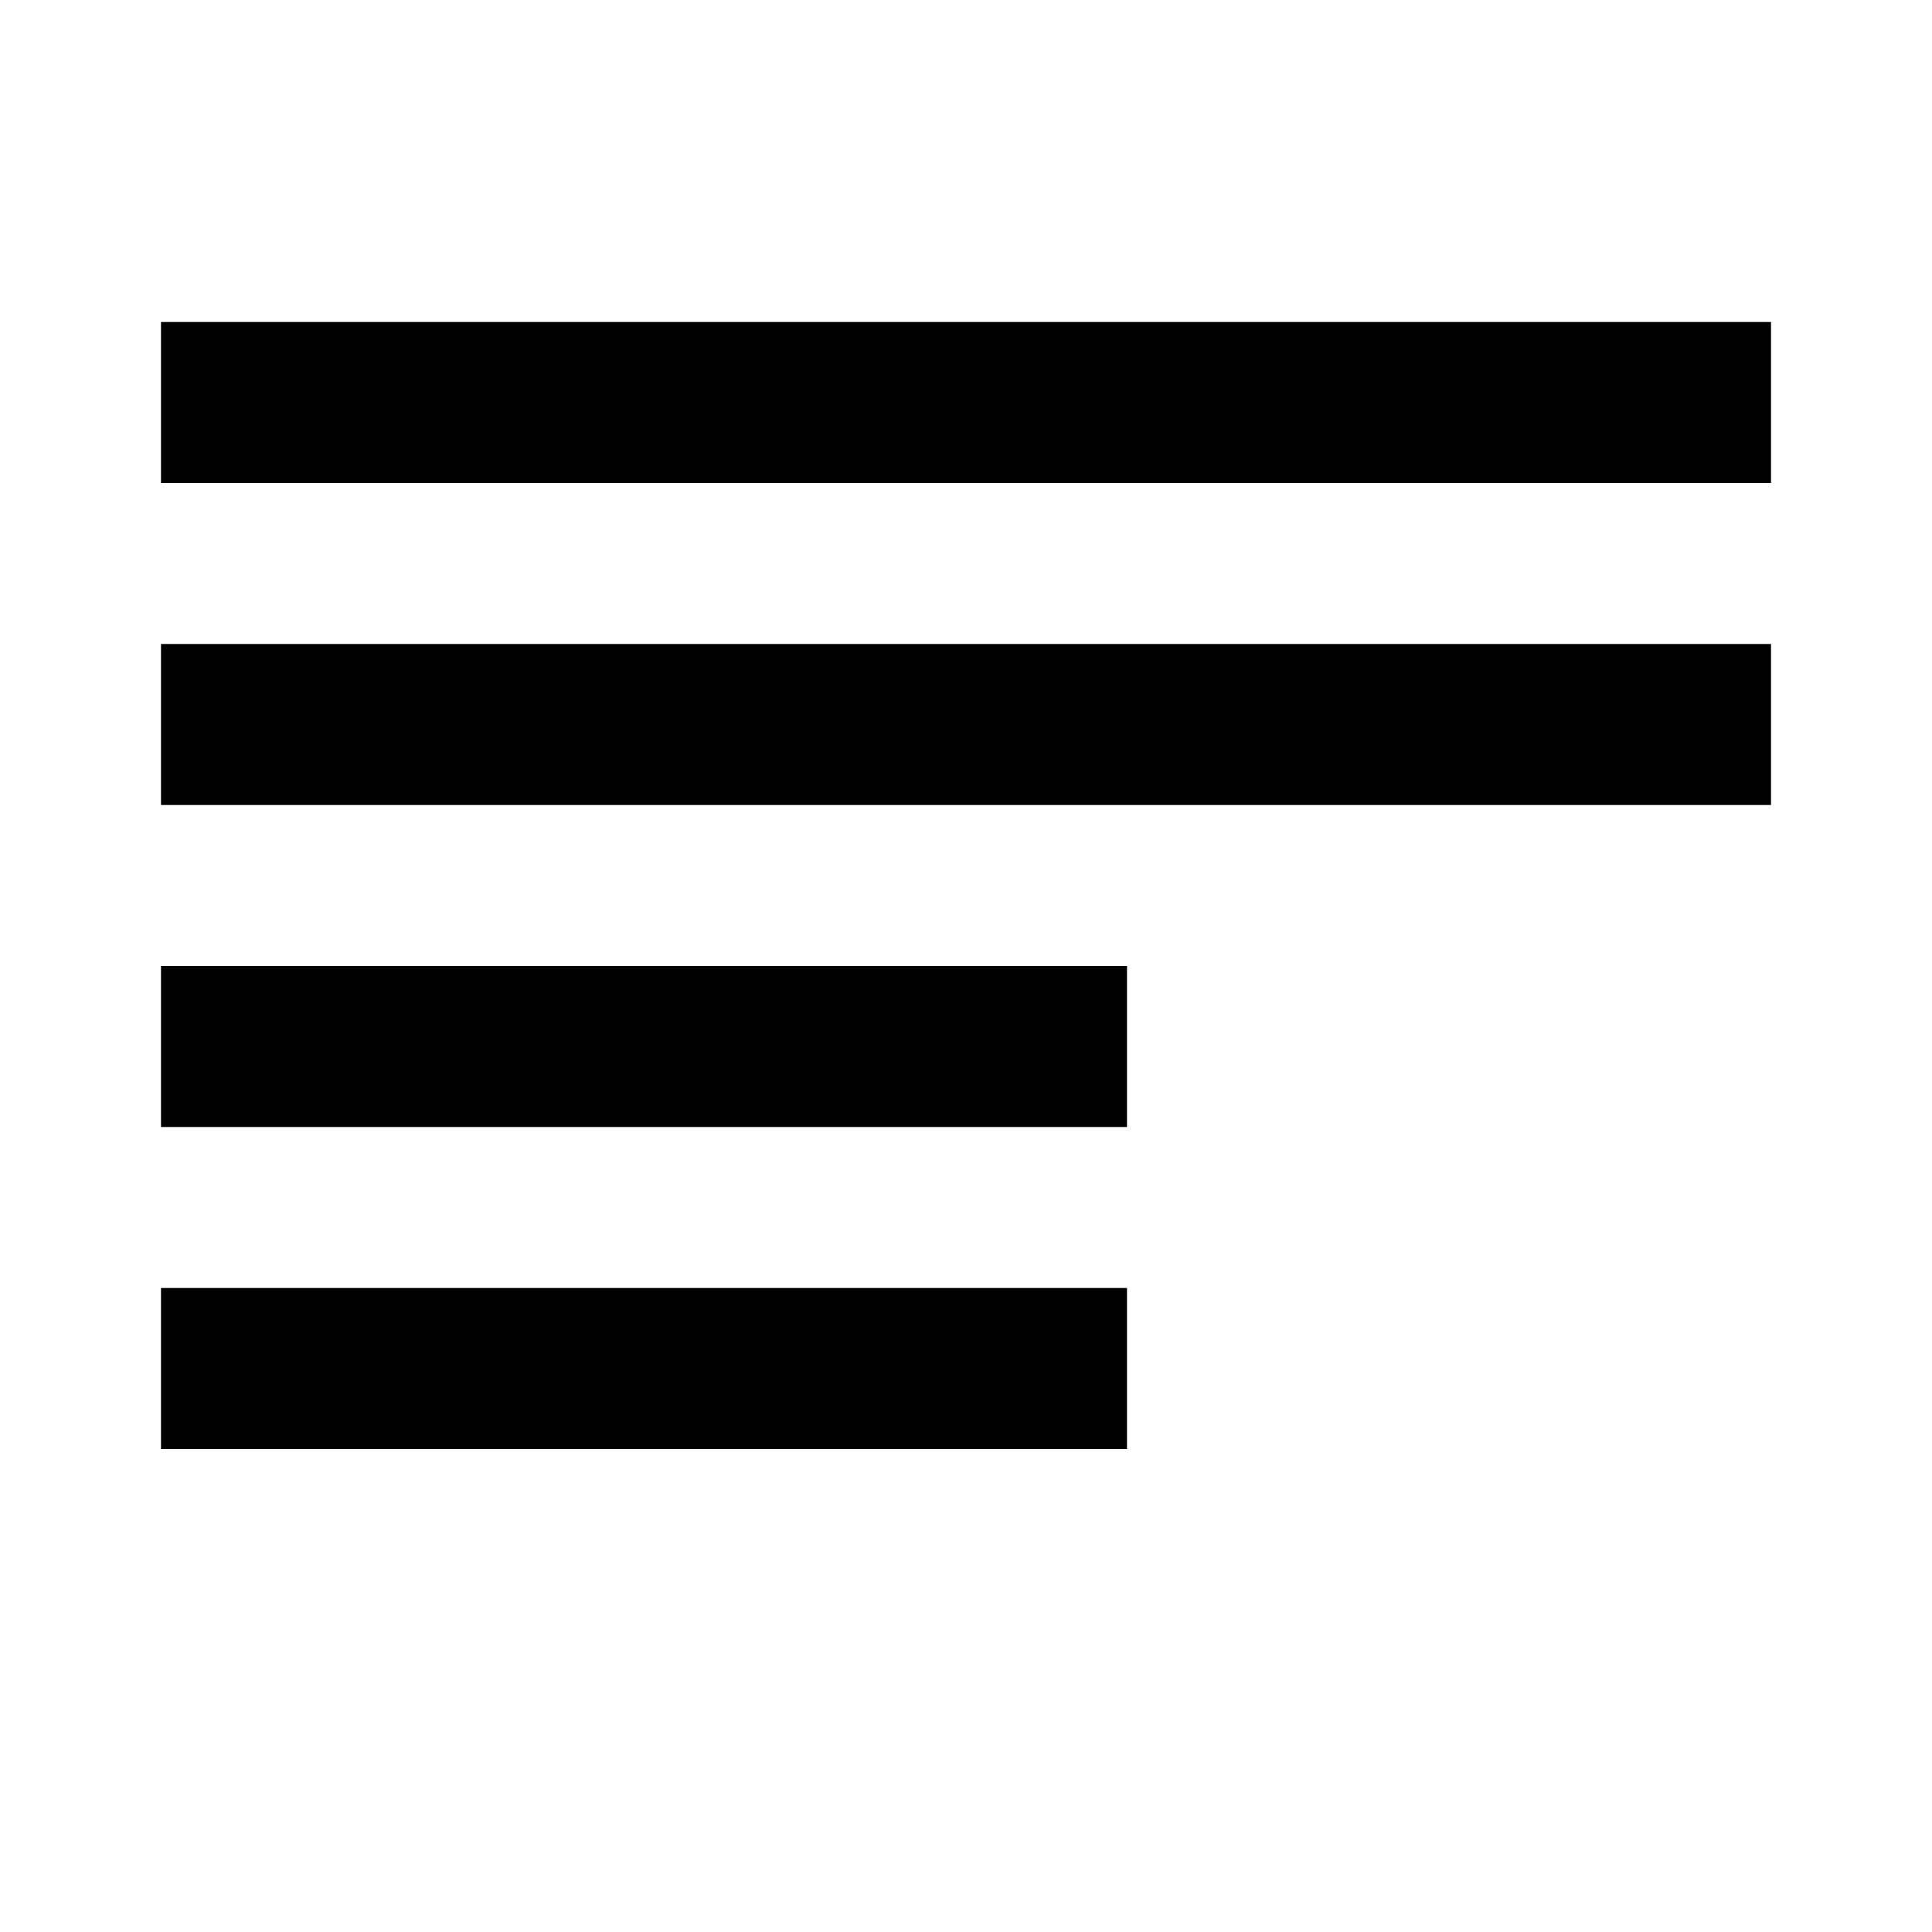
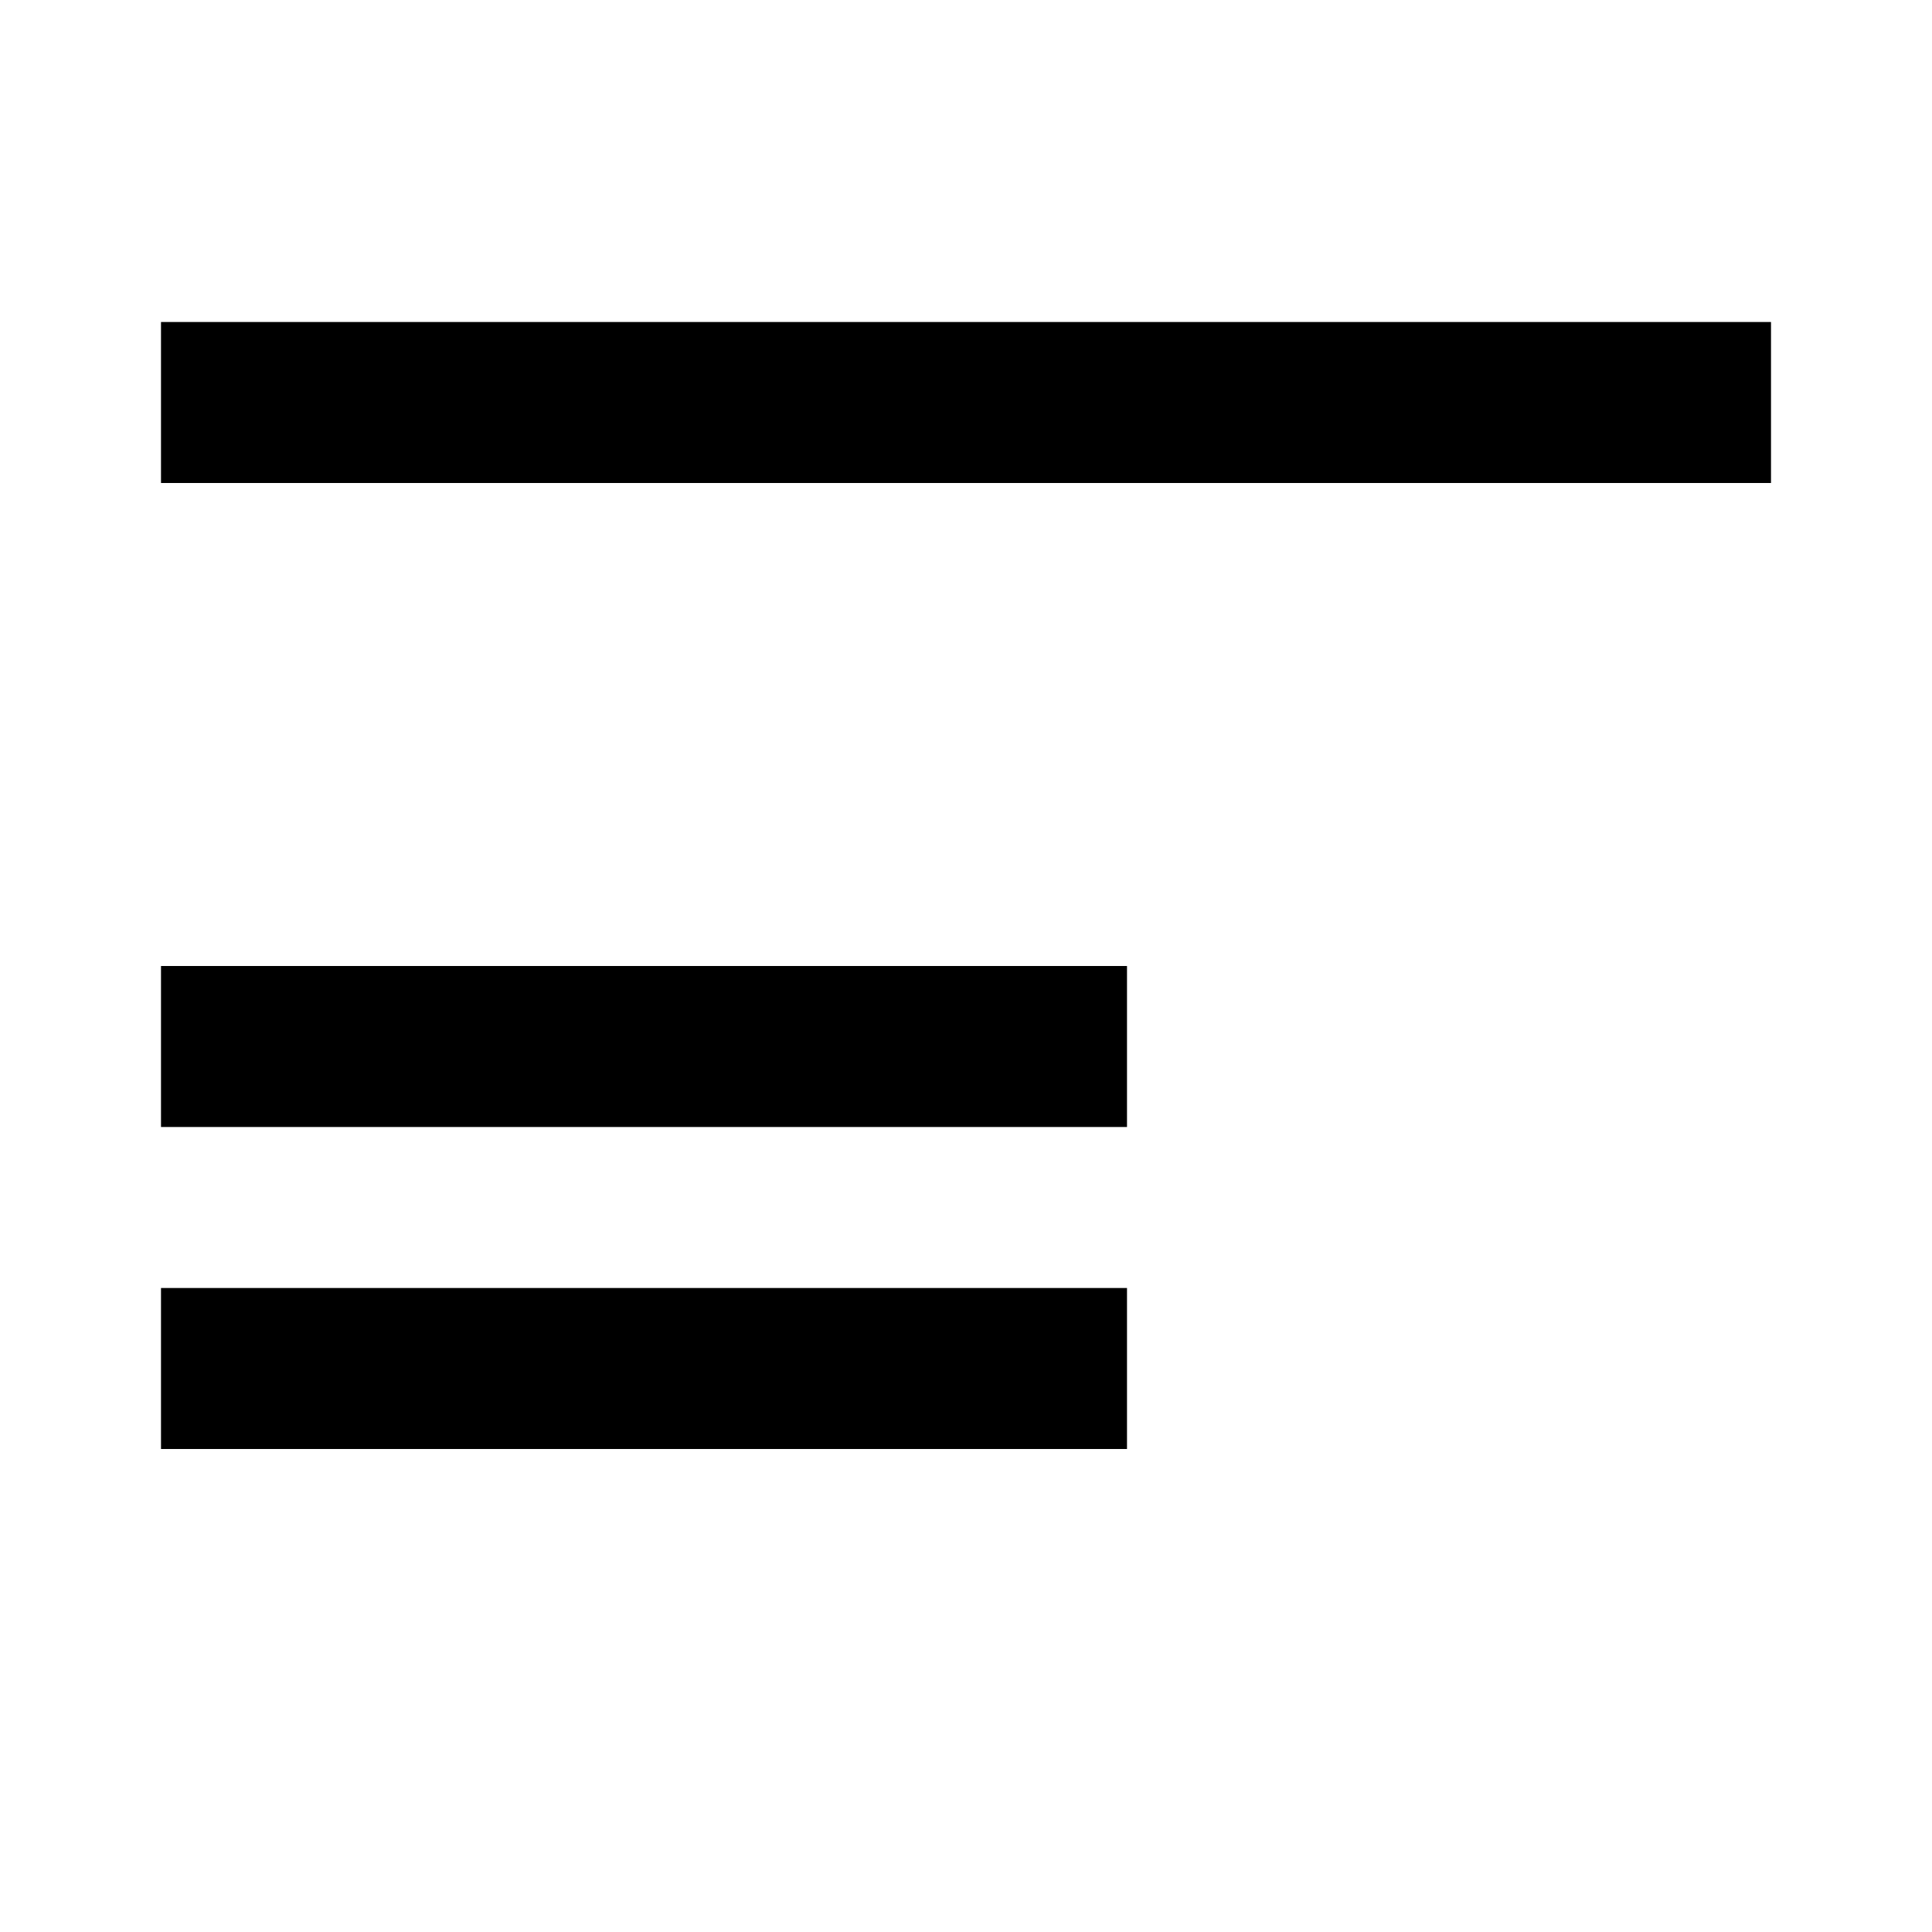
<svg xmlns="http://www.w3.org/2000/svg" width="48" height="48" viewBox="0 0 24 24" fill="none">
-   <path d="M2 4H22V6H2V4ZM2 8H22V10H2V8ZM2 12H14V14H2V12ZM2 16H14V18H2V16Z" fill="currentColor" />
+   <path d="M2 4H22V6H2V4ZM2 8H22H2V8ZM2 12H14V14H2V12ZM2 16H14V18H2V16Z" fill="currentColor" />
</svg>